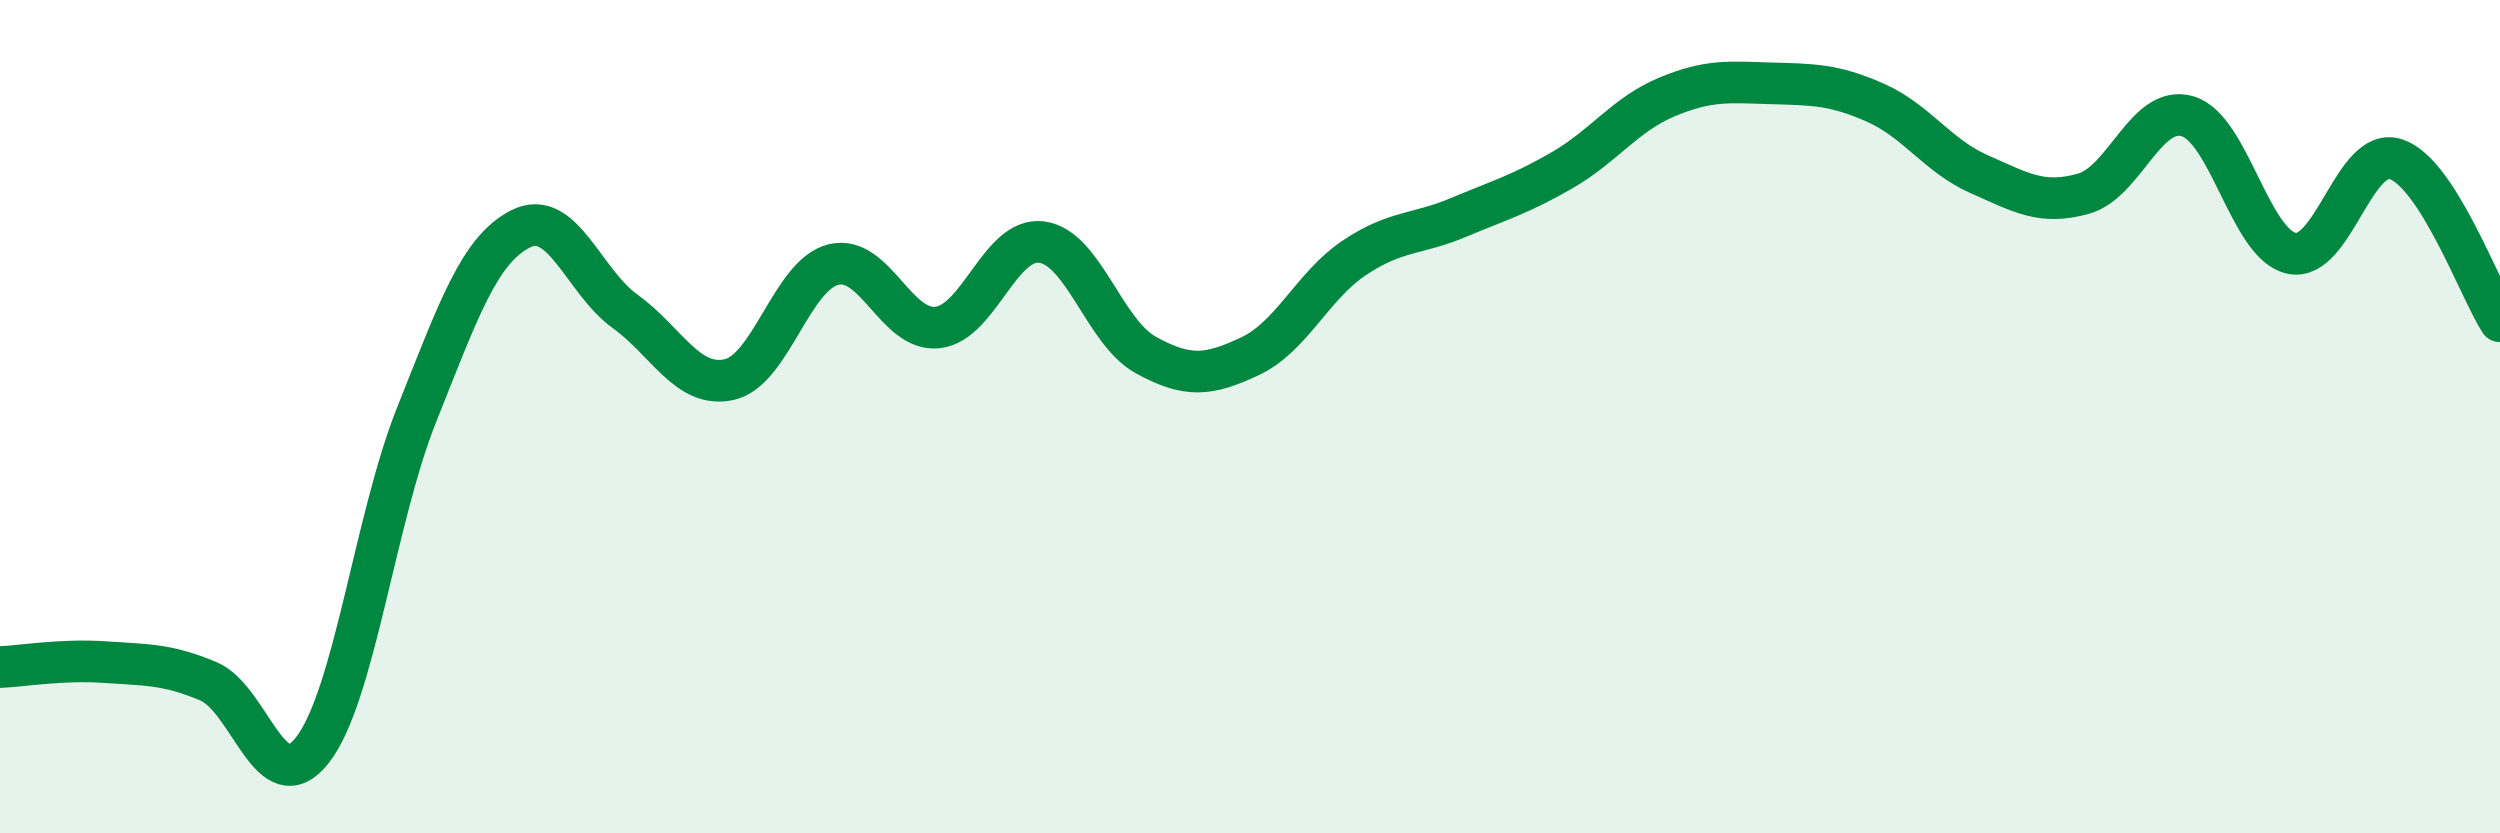
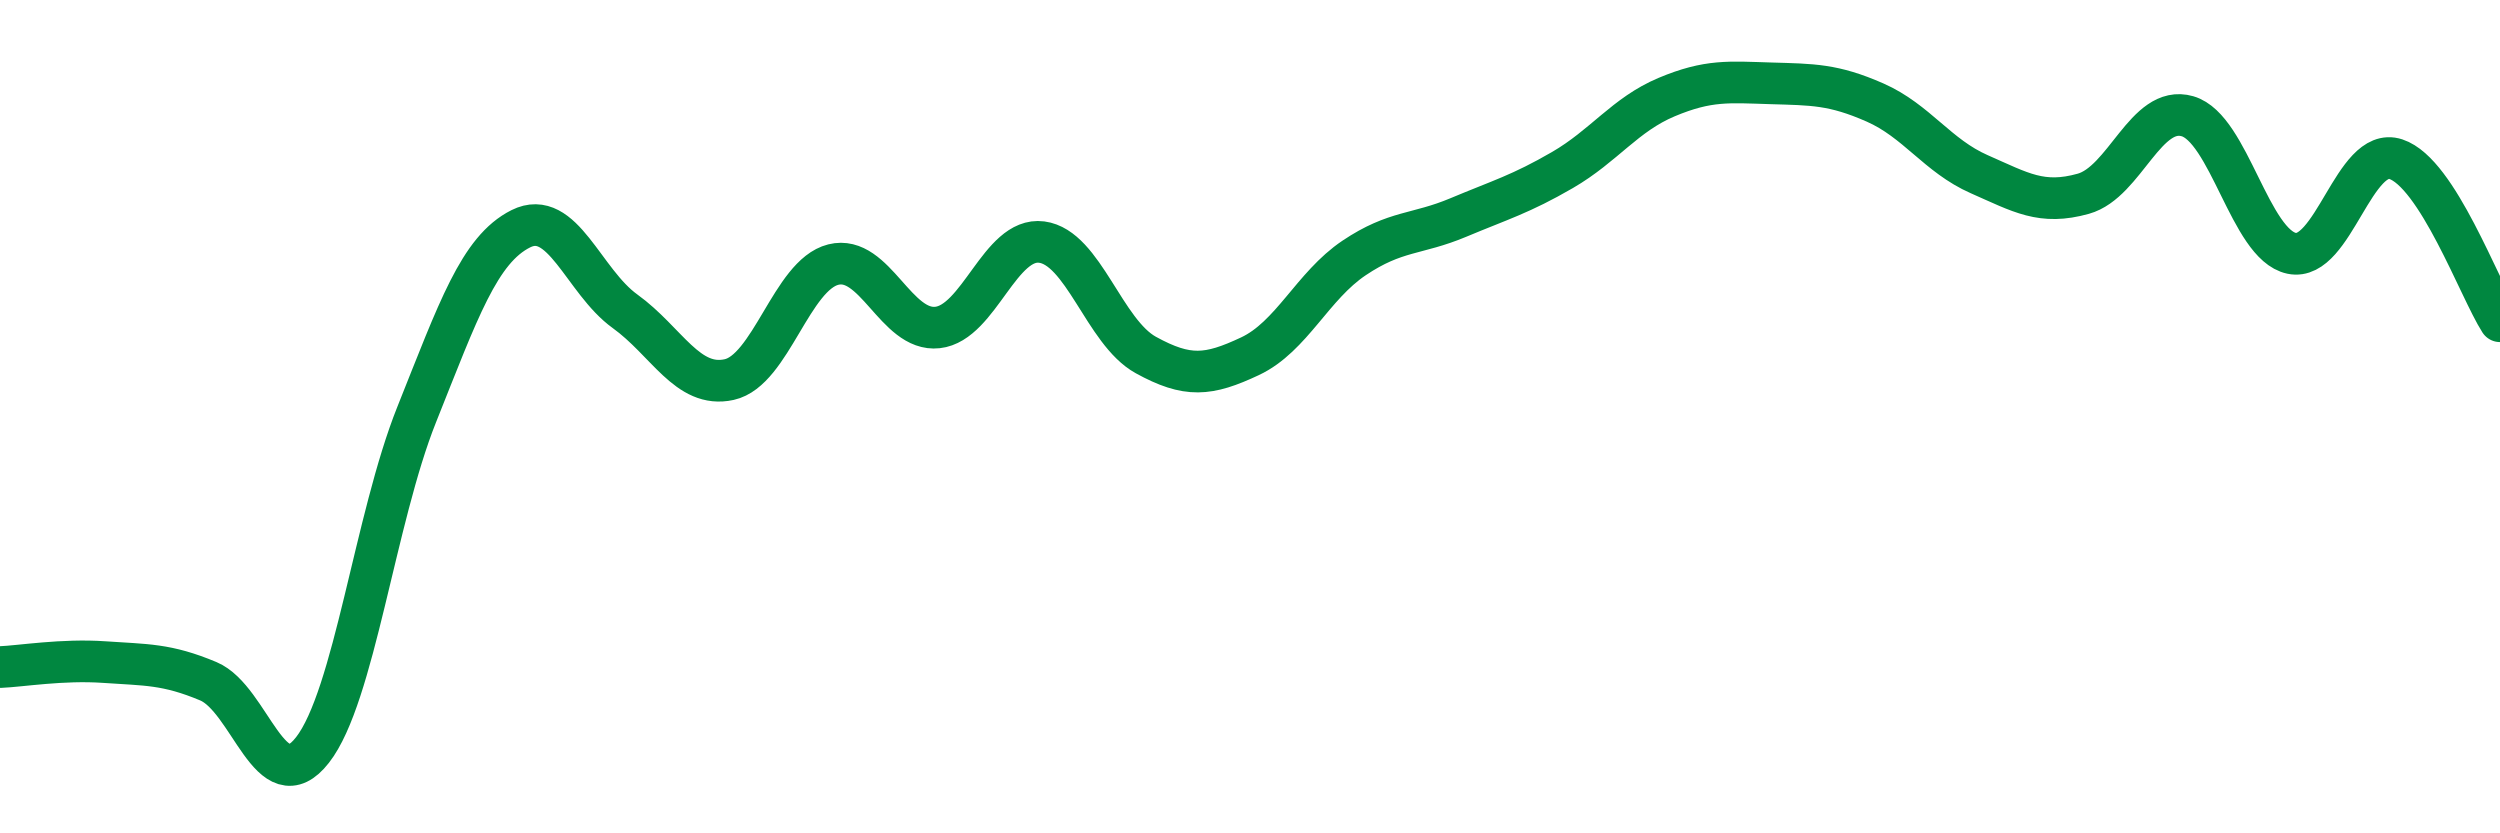
<svg xmlns="http://www.w3.org/2000/svg" width="60" height="20" viewBox="0 0 60 20">
-   <path d="M 0,16.01 C 0.5,15.99 1.5,15.82 2.5,15.89 C 3.5,15.96 4,15.93 5,16.35 C 6,16.77 6.5,19.28 7.5,18 C 8.5,16.72 9,12.45 10,9.95 C 11,7.45 11.5,5.99 12.5,5.49 C 13.5,4.99 14,6.75 15,7.47 C 16,8.19 16.5,9.33 17.5,9.11 C 18.5,8.89 19,6.6 20,6.35 C 21,6.1 21.5,7.97 22.5,7.86 C 23.5,7.75 24,5.68 25,5.81 C 26,5.94 26.5,7.97 27.5,8.52 C 28.5,9.07 29,9.02 30,8.55 C 31,8.08 31.5,6.86 32.5,6.19 C 33.5,5.52 34,5.64 35,5.22 C 36,4.8 36.5,4.66 37.5,4.08 C 38.5,3.5 39,2.75 40,2.33 C 41,1.91 41.5,1.97 42.5,2 C 43.5,2.03 44,2.02 45,2.46 C 46,2.9 46.5,3.74 47.5,4.18 C 48.5,4.62 49,4.93 50,4.65 C 51,4.37 51.5,2.5 52.5,2.79 C 53.5,3.08 54,5.87 55,6.08 C 56,6.29 56.5,3.49 57.5,3.82 C 58.5,4.15 59.5,6.93 60,7.71L60 20L0 20Z" fill="#008740" opacity="0.1" stroke-linecap="round" stroke-linejoin="round" />
  <path d="M 0,16.01 C 0.5,15.99 1.5,15.82 2.5,15.89 C 3.5,15.96 4,15.93 5,16.35 C 6,16.77 6.5,19.28 7.5,18 C 8.5,16.72 9,12.45 10,9.95 C 11,7.45 11.5,5.99 12.5,5.49 C 13.5,4.99 14,6.75 15,7.47 C 16,8.19 16.5,9.33 17.5,9.11 C 18.5,8.89 19,6.6 20,6.35 C 21,6.1 21.5,7.97 22.5,7.86 C 23.5,7.75 24,5.68 25,5.81 C 26,5.94 26.5,7.97 27.5,8.52 C 28.5,9.07 29,9.02 30,8.55 C 31,8.08 31.5,6.86 32.5,6.19 C 33.5,5.52 34,5.64 35,5.22 C 36,4.8 36.5,4.66 37.5,4.08 C 38.5,3.5 39,2.75 40,2.33 C 41,1.91 41.5,1.97 42.5,2 C 43.5,2.03 44,2.02 45,2.46 C 46,2.9 46.5,3.74 47.5,4.18 C 48.5,4.62 49,4.93 50,4.65 C 51,4.37 51.5,2.5 52.5,2.79 C 53.5,3.08 54,5.87 55,6.08 C 56,6.29 56.5,3.49 57.5,3.82 C 58.5,4.15 59.5,6.93 60,7.71" stroke="#008740" stroke-width="1" fill="none" stroke-linecap="round" stroke-linejoin="round" />
</svg>